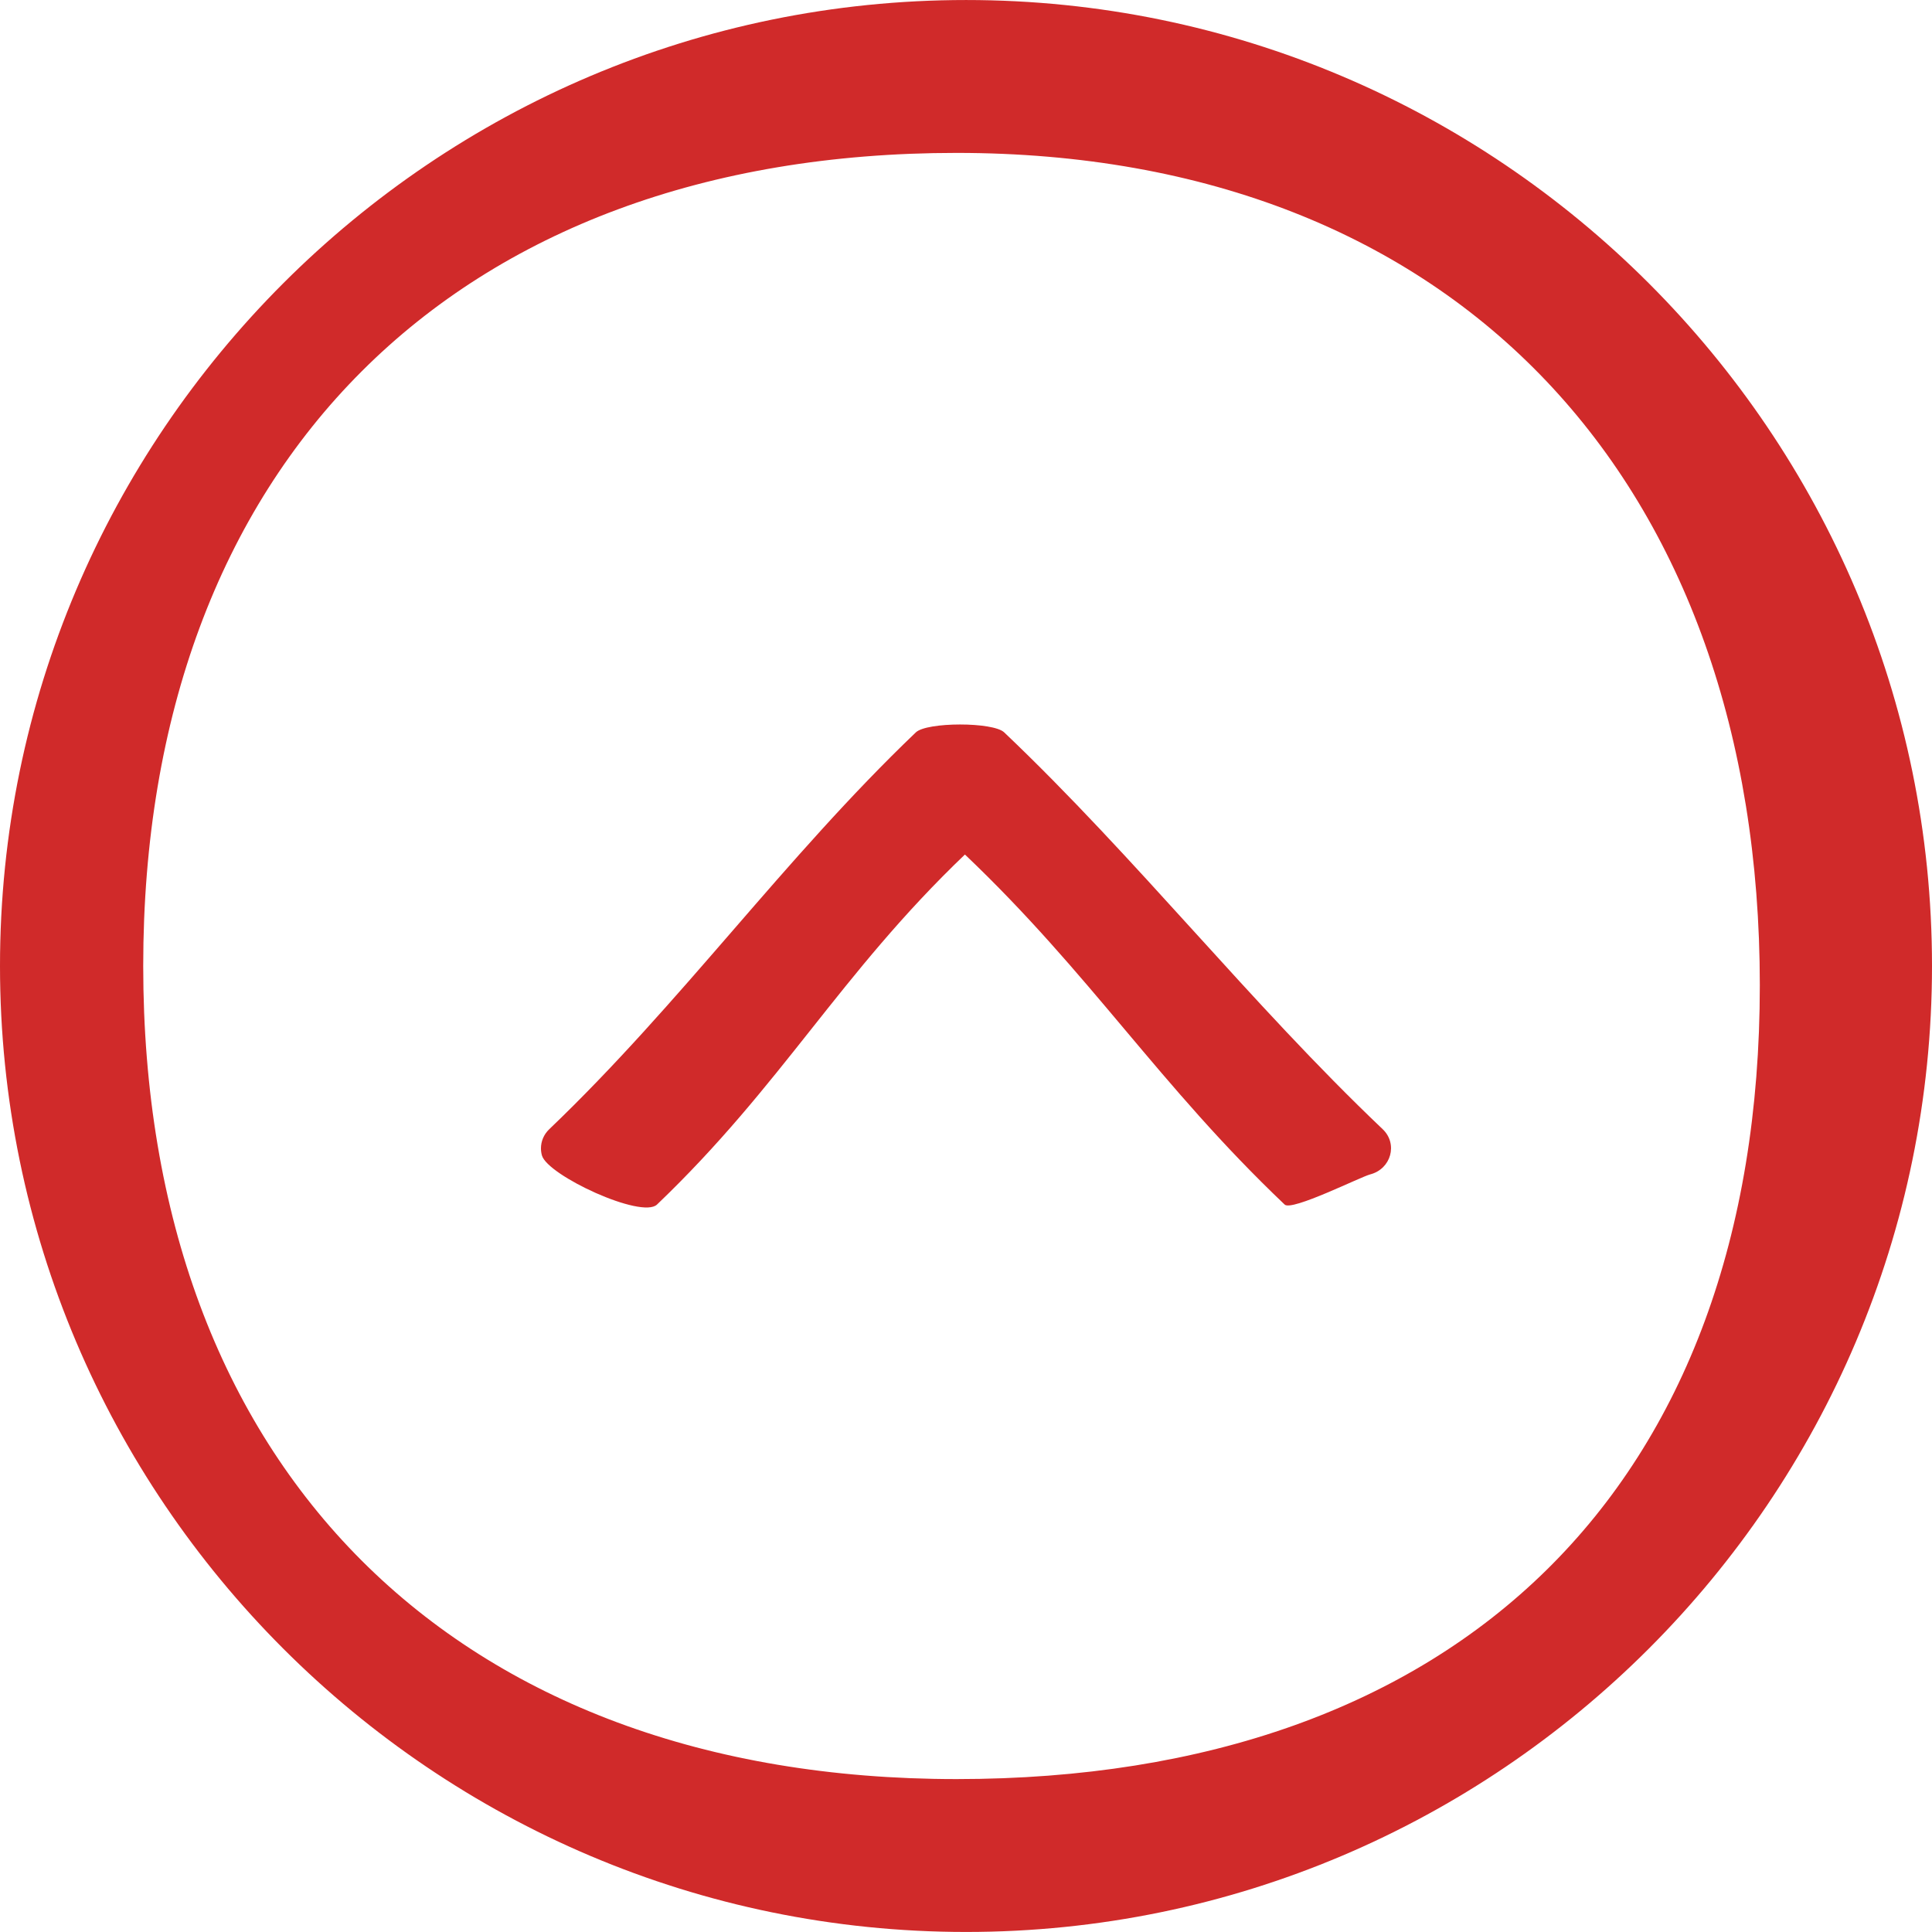
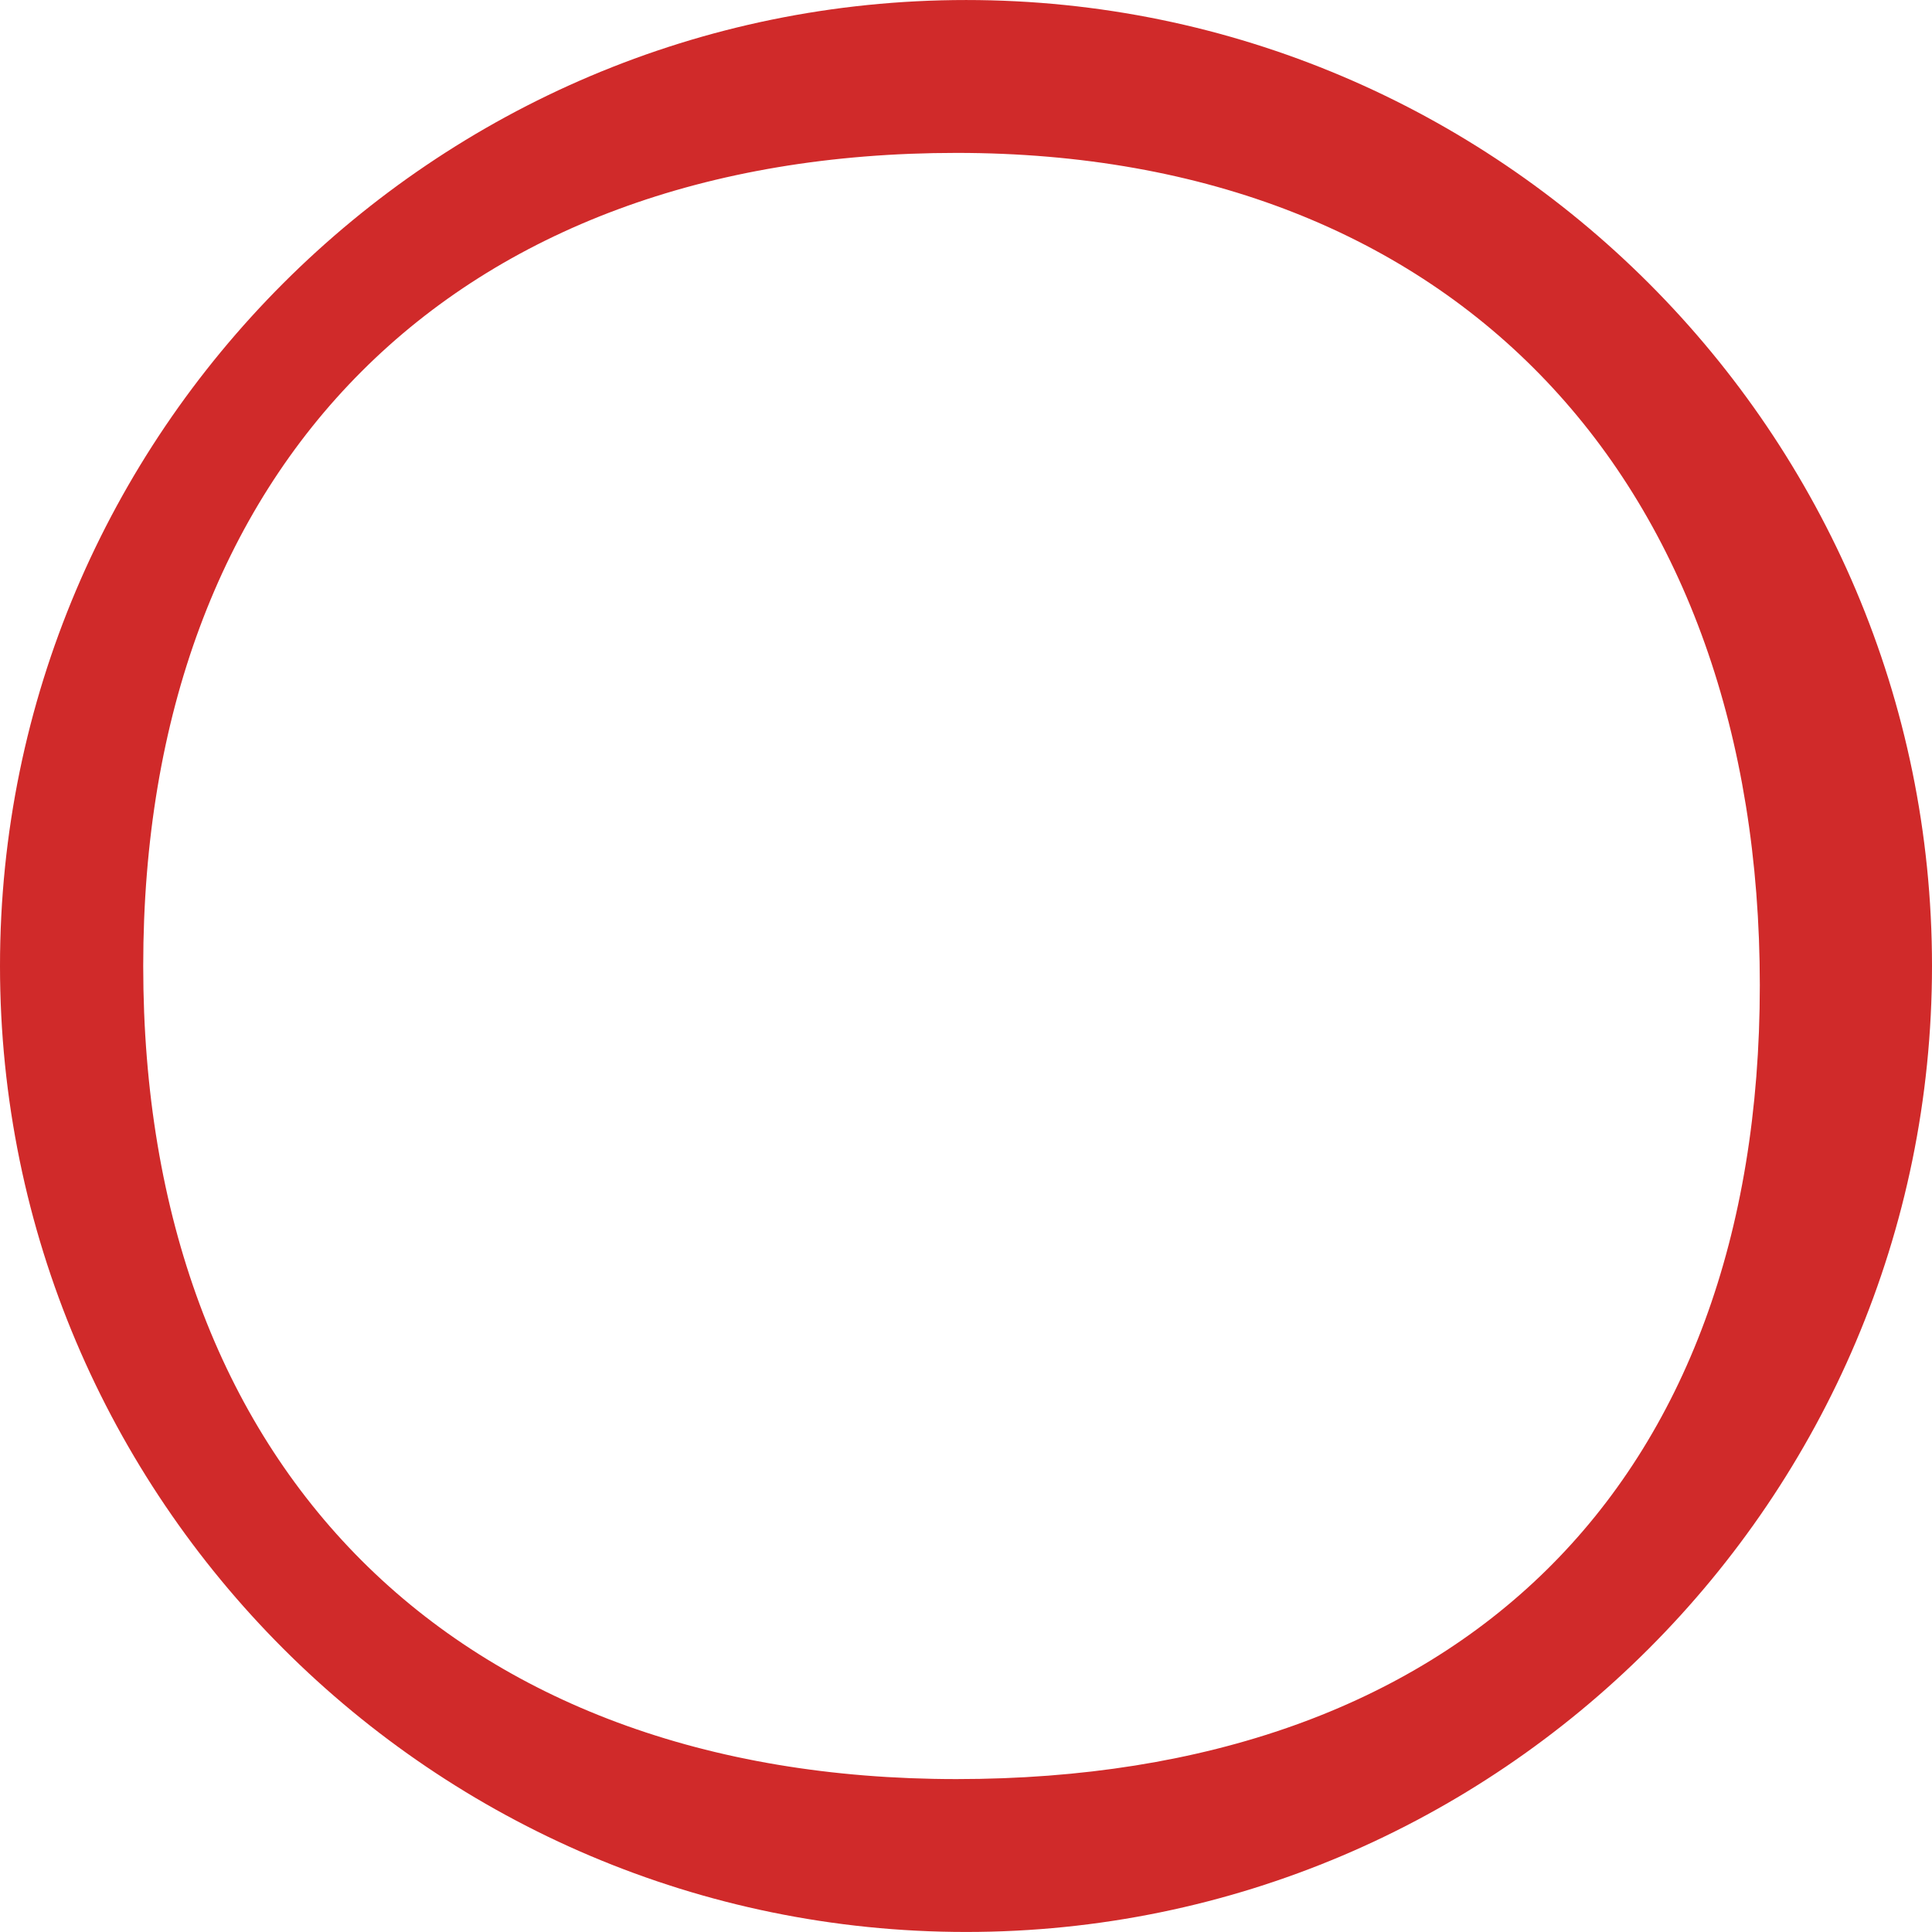
<svg xmlns="http://www.w3.org/2000/svg" viewBox="1950 2450 100 100" width="100" height="100" data-guides="{&quot;vertical&quot;:[],&quot;horizontal&quot;:[]}">
  <path fill="#d02a2a" stroke="none" fill-opacity="1" stroke-width="1" stroke-opacity="1" color="rgb(51, 51, 51)" fill-rule="evenodd" font-size-adjust="none" id="tSvg1246a95394a" title="Path 1" d="M 1950 2499.995 C 1950 2472.429 1972.433 2450.001 2000.006 2450.001C 2027.573 2450.001 2050 2472.428 2050 2499.995C 2050 2527.566 2027.573 2549.998 2000.006 2549.998C 1972.433 2549.998 1950 2527.566 1950 2499.995ZM 2041.088 2500.995 C 2041.088 2475.035 2025.467 2457.914 1999.507 2457.914C 1973.54 2457.914 1957.413 2474.035 1957.413 2499.995C 1957.413 2525.961 1973.539 2542.085 1999.507 2542.085C 2025.467 2542.085 2041.088 2526.961 2041.088 2500.995Z" />
-   <path fill="#d02a2a" stroke="none" fill-opacity="1" stroke-width="1" stroke-opacity="1" color="rgb(51, 51, 51)" fill-rule="evenodd" font-size-adjust="none" id="tSvg906ae7ac49" title="Path 2" d="M 1978 2509.438 C 1978 2509.08 1978.142 2508.723 1978.428 2508.449C 1985.255 2501.923 1990.576 2494.436 1997.402 2487.909C 1997.971 2487.364 2001.404 2487.363 2001.975 2487.906C 2008.841 2494.433 2014.702 2501.92 2021.568 2508.447C 2022.366 2509.206 2022.005 2510.506 2020.919 2510.787C 2020.415 2510.918 2016.865 2512.701 2016.495 2512.349C 2009.974 2506.149 2006.464 2500.43 1999.944 2494.23C 1993.461 2500.429 1990.491 2506.147 1984.008 2512.346C 1983.215 2513.108 1978.344 2510.843 1978.05 2509.805C 1978.017 2509.686 1978 2509.562 1978 2509.438Z" />
  <defs />
</svg>